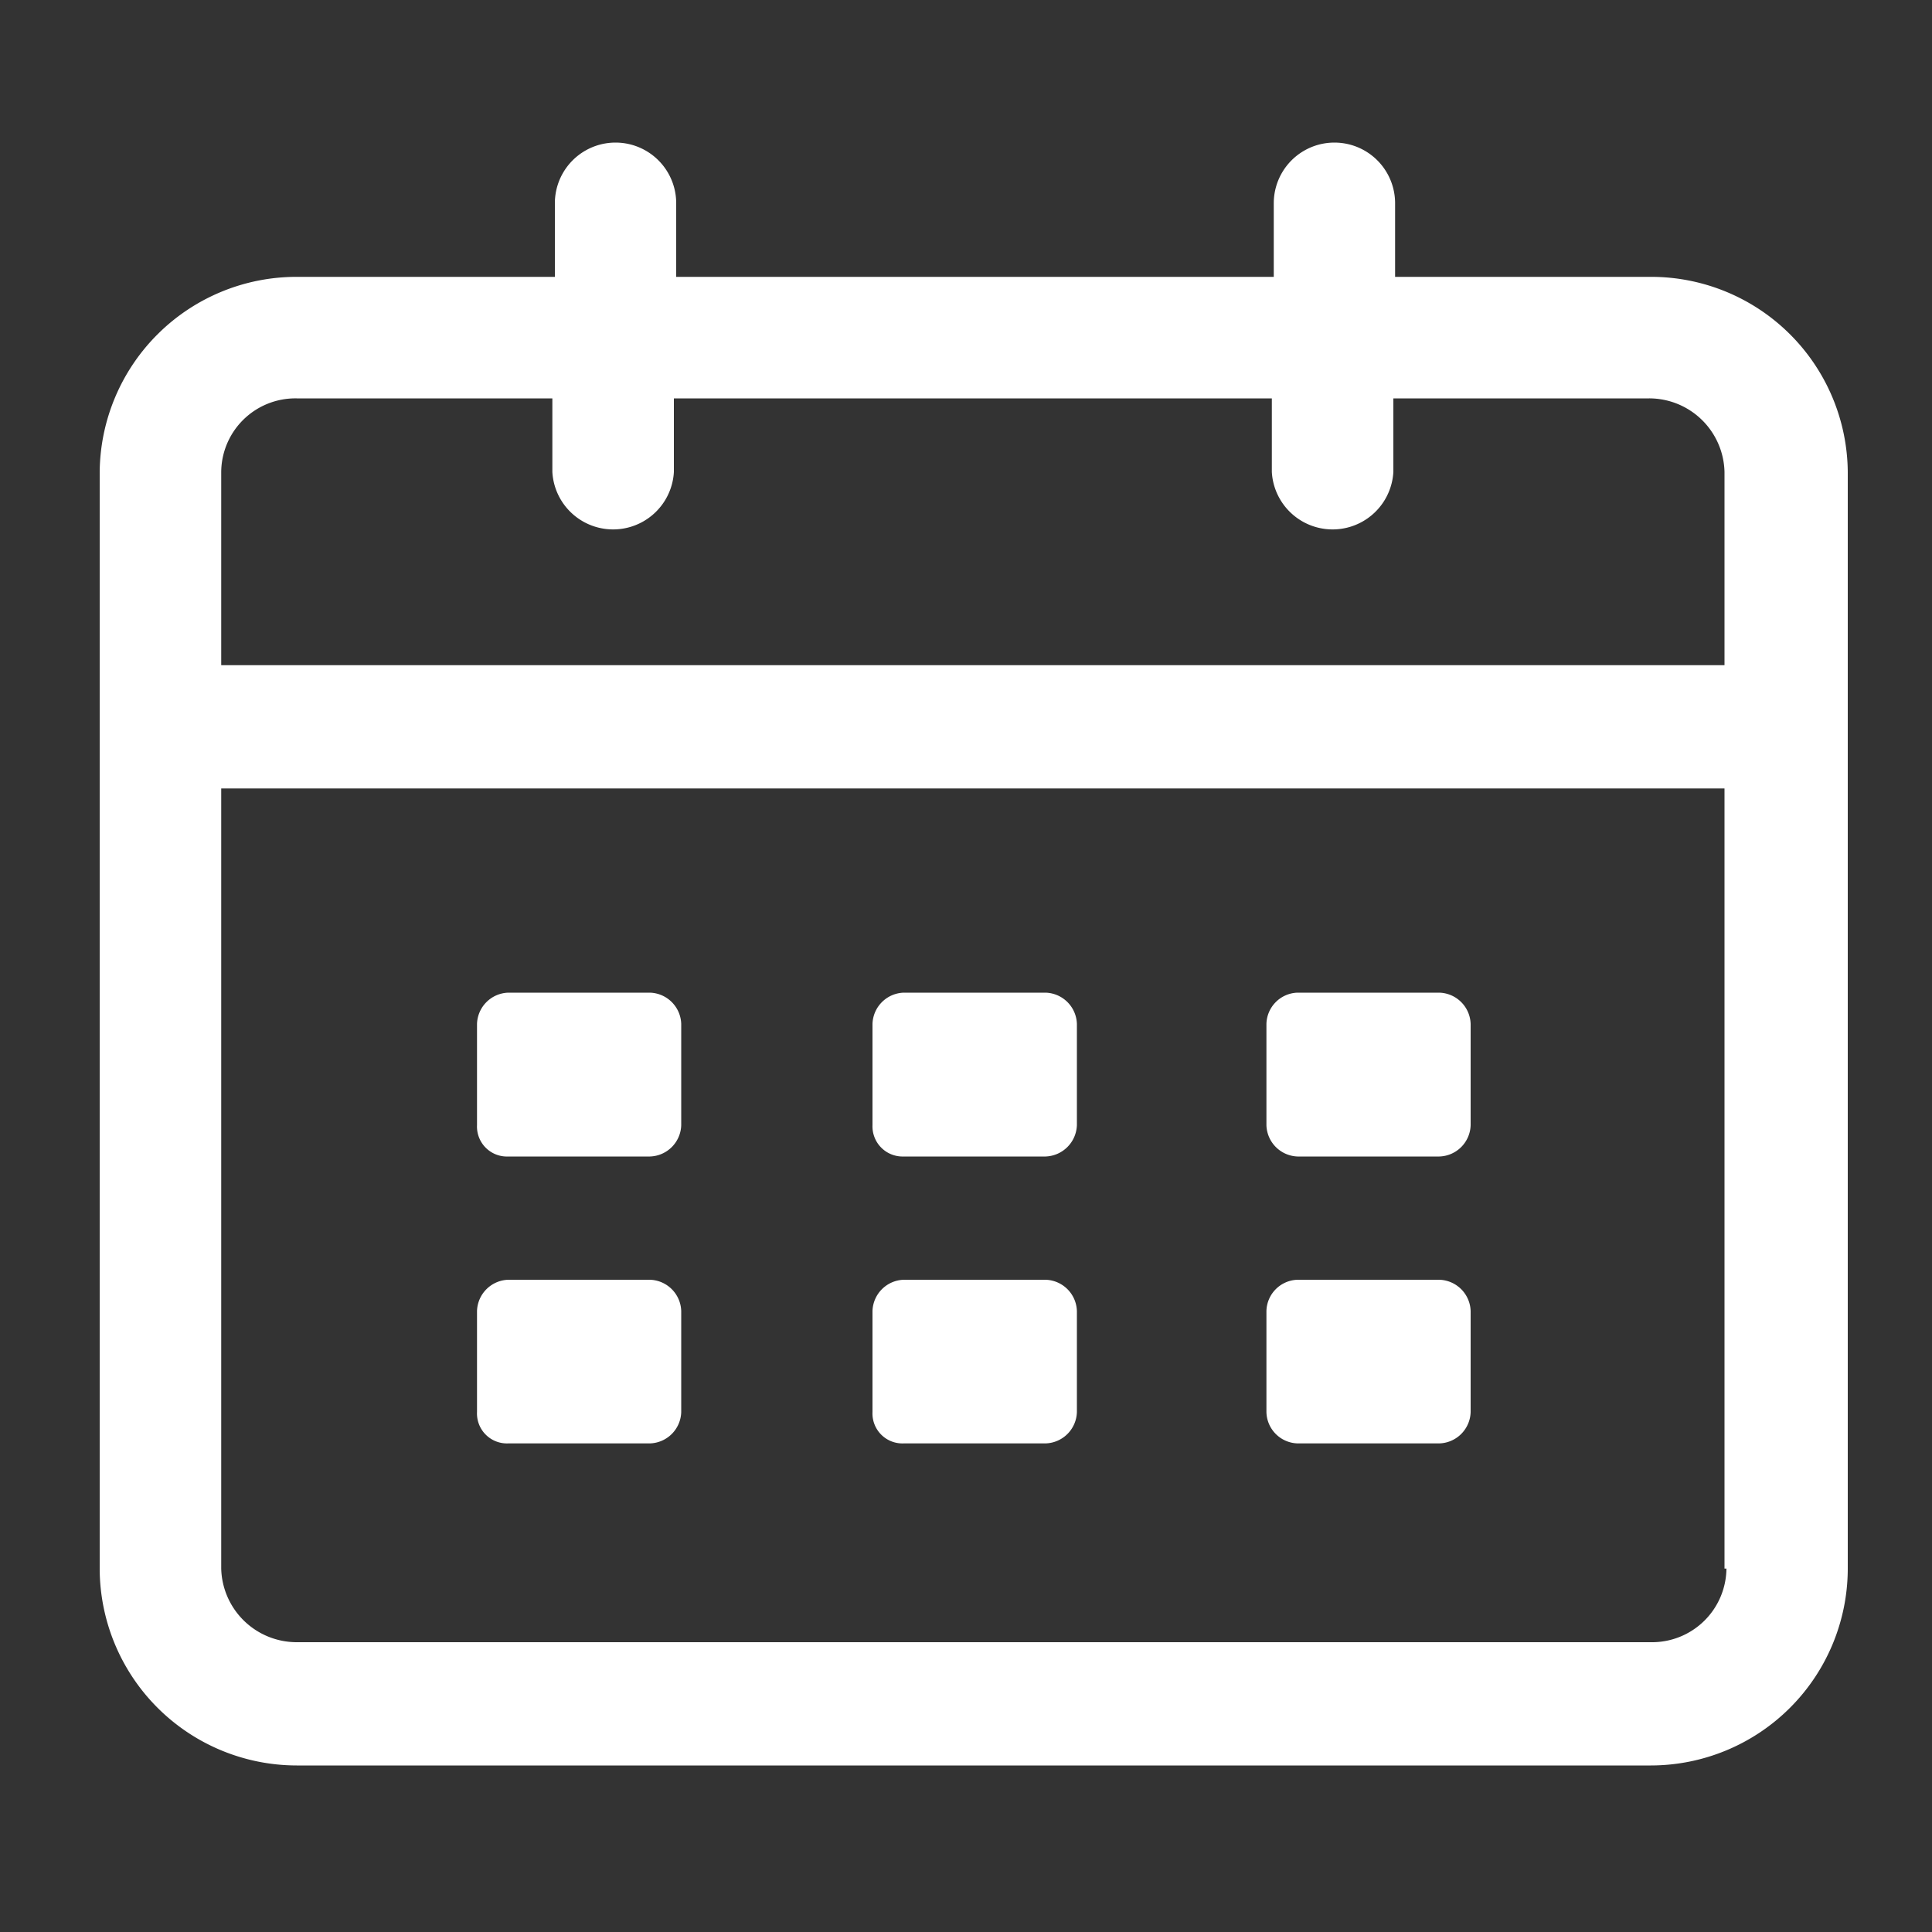
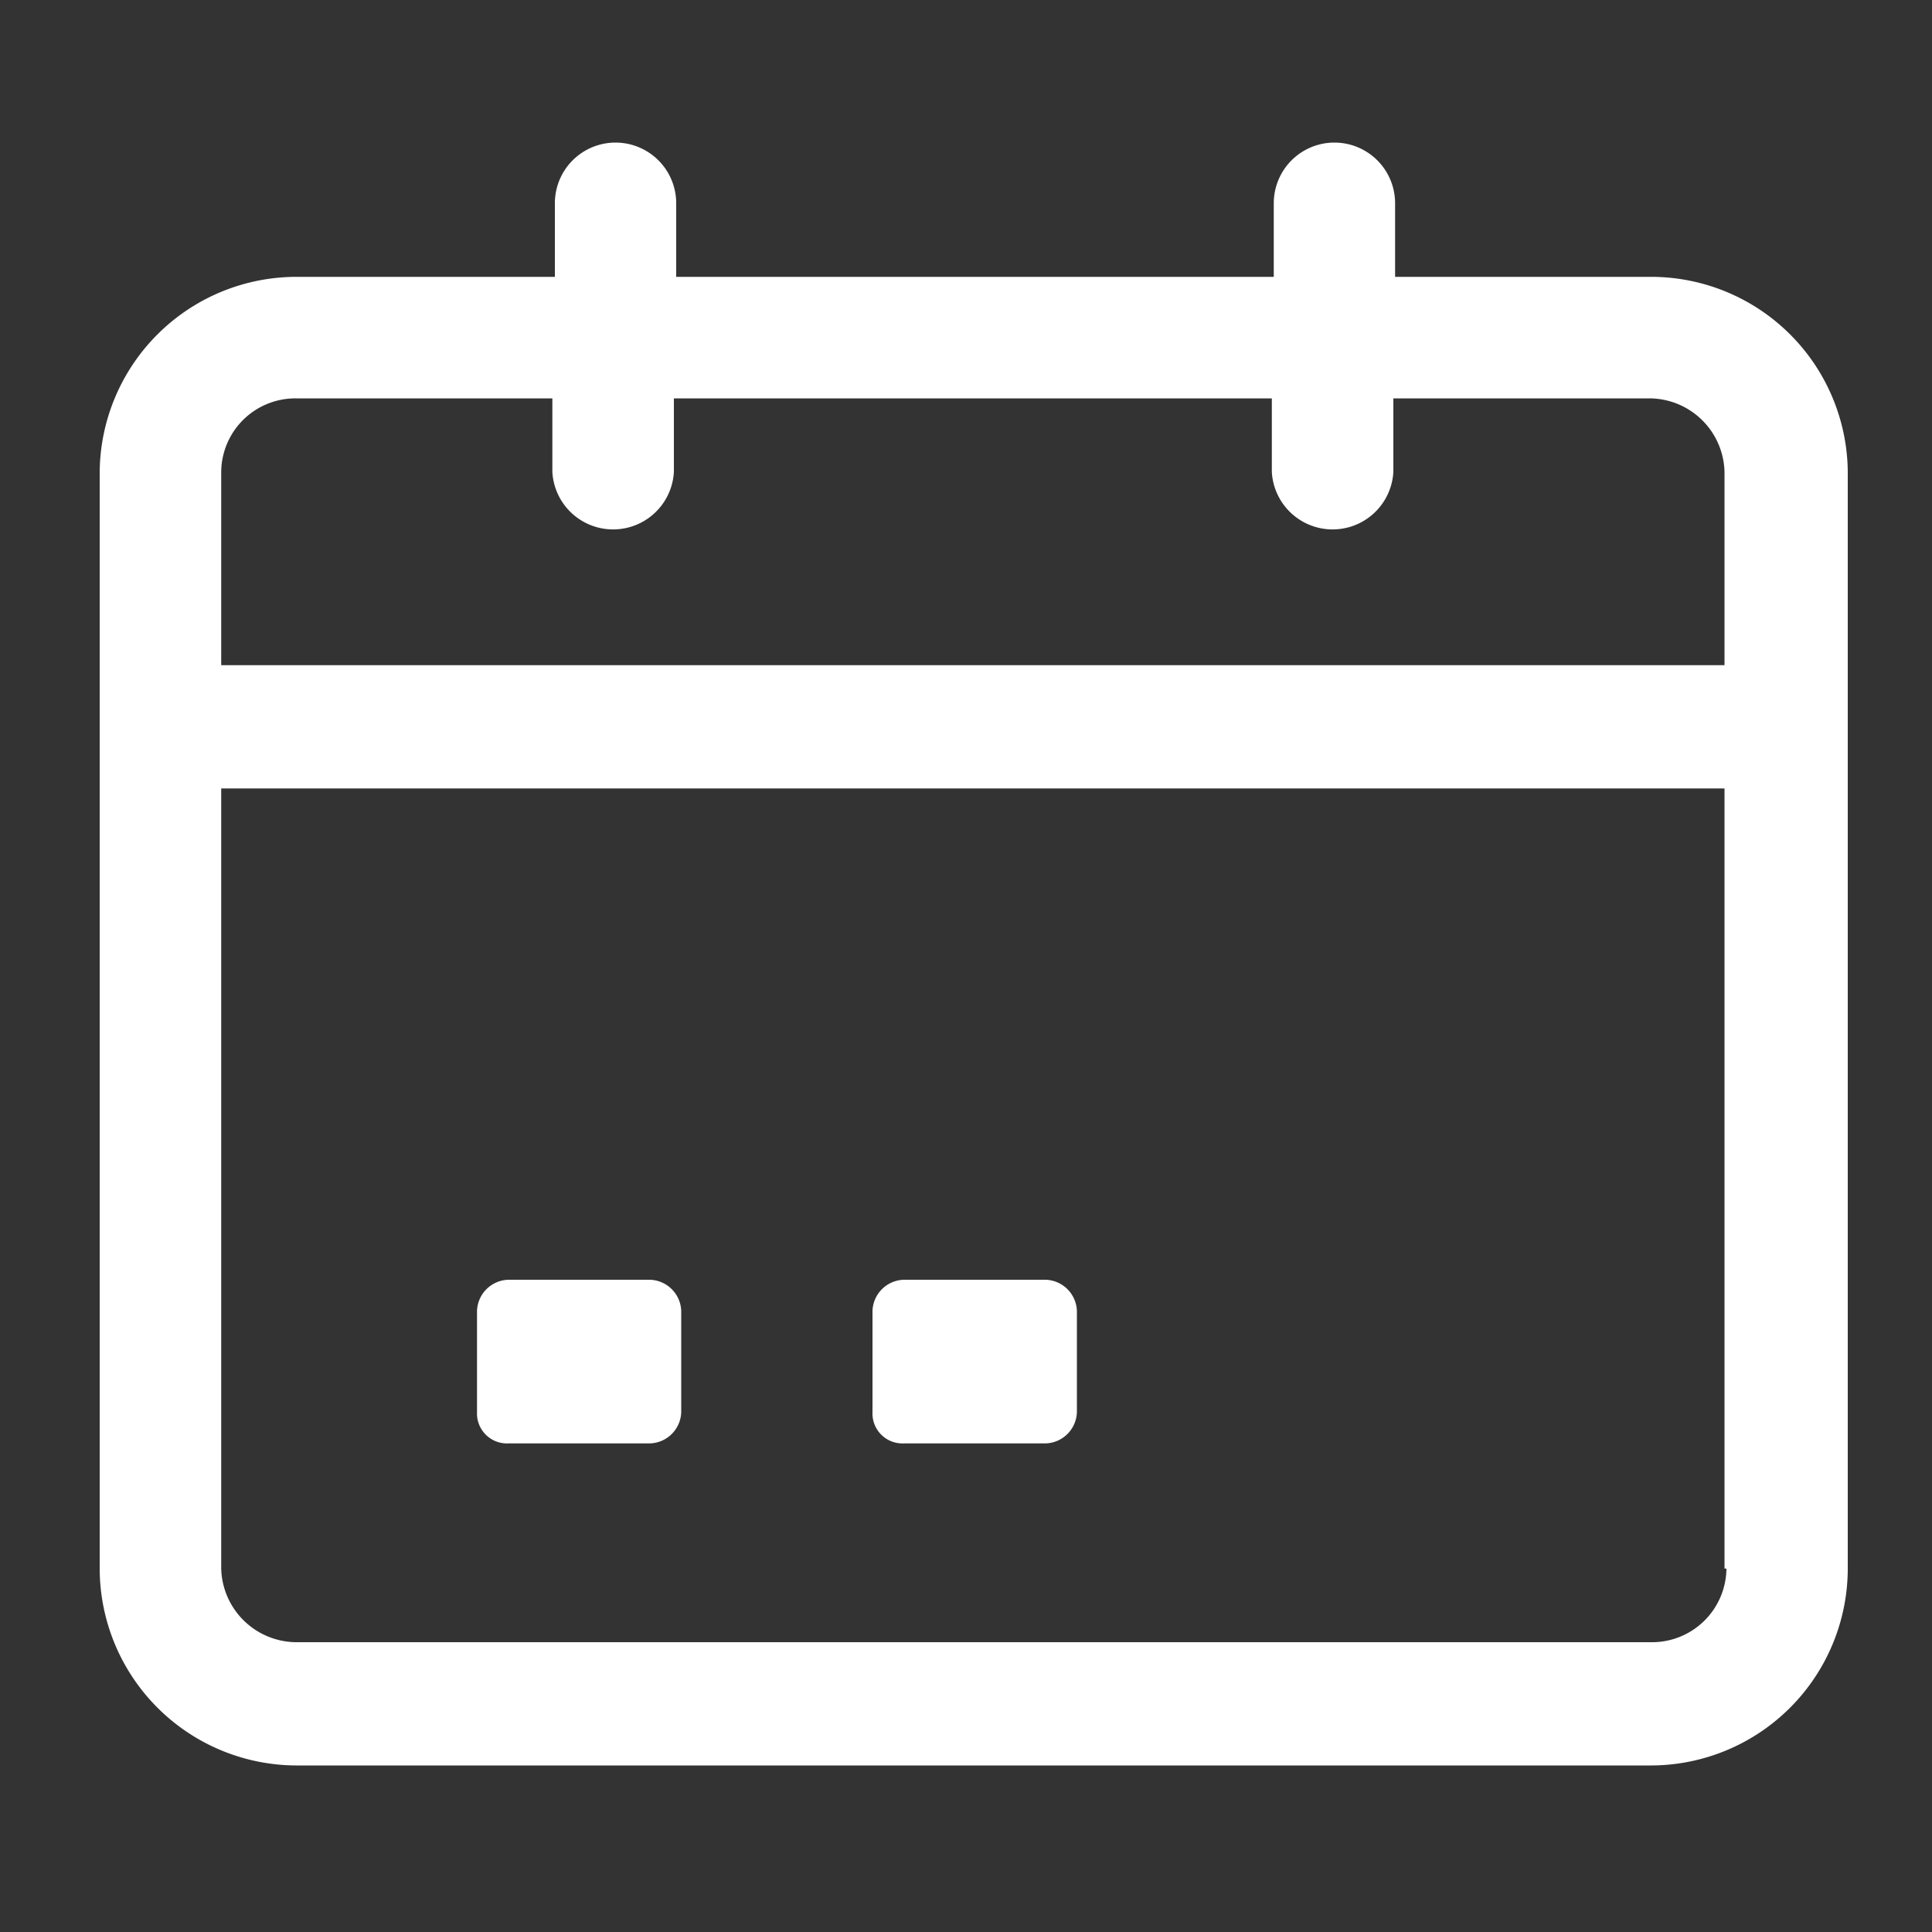
<svg xmlns="http://www.w3.org/2000/svg" id="Layer_1" data-name="Layer 1" viewBox="0 0 100 100">
  <rect x="0" y="0" width="100" height="100" fill="#333333" stroke="none" />
  <defs>
    <style>.cls-1{fill:#fff;}</style>
  </defs>
  <path class="cls-1" d="M85.45,14.33H72.21V10.52a3.14,3.14,0,1,0-6.28,0v3.81H35V10.52a3.14,3.14,0,0,0-6.28,0v3.81H15.36a10.19,10.19,0,0,0-10.2,10.1V81.19a10.21,10.21,0,0,0,10.2,10.19H85.45A10.2,10.2,0,0,0,95.64,81.19V24.43A10.18,10.18,0,0,0,85.45,14.33Zm3.91,66.86A3.85,3.85,0,0,1,85.45,85H15.36a3.91,3.91,0,0,1-3.91-3.81V40.81H89.26V81.19Zm0-46.76H11.45v-10a3.84,3.84,0,0,1,3.91-3.81H28.59v3.81a3.15,3.15,0,0,0,6.29,0V20.62H65.83v3.81a3.15,3.15,0,0,0,6.29,0V20.62H85.36a3.9,3.9,0,0,1,3.9,3.81v10Z" />
-   <path class="cls-1" d="M26.31,59.86h7.33a1.67,1.67,0,0,0,1.62-1.62V53a1.67,1.67,0,0,0-1.62-1.62H26.31A1.67,1.67,0,0,0,24.69,53v5.24A1.55,1.55,0,0,0,26.31,59.86Z" />
-   <path class="cls-1" d="M46.78,59.86h7.34a1.68,1.68,0,0,0,1.62-1.62V53a1.67,1.67,0,0,0-1.62-1.62H46.78A1.67,1.67,0,0,0,45.16,53v5.24A1.56,1.56,0,0,0,46.78,59.86Z" />
-   <path class="cls-1" d="M67.16,59.86H74.5a1.67,1.67,0,0,0,1.62-1.62V53a1.67,1.67,0,0,0-1.62-1.62H67.16A1.66,1.66,0,0,0,65.55,53v5.24A1.67,1.67,0,0,0,67.16,59.86Z" />
  <path class="cls-1" d="M26.31,74.71h7.33a1.67,1.67,0,0,0,1.62-1.62V67.86a1.67,1.67,0,0,0-1.62-1.62H26.31a1.67,1.67,0,0,0-1.62,1.62v5.23A1.55,1.55,0,0,0,26.31,74.71Z" />
  <path class="cls-1" d="M46.78,74.71h7.34a1.67,1.67,0,0,0,1.62-1.62V67.86a1.67,1.67,0,0,0-1.62-1.62H46.78a1.67,1.67,0,0,0-1.62,1.62v5.23A1.55,1.55,0,0,0,46.78,74.71Z" />
-   <path class="cls-1" d="M67.16,74.71H74.5a1.67,1.67,0,0,0,1.62-1.62V67.86a1.67,1.67,0,0,0-1.62-1.62H67.16a1.66,1.66,0,0,0-1.61,1.62v5.23A1.66,1.66,0,0,0,67.16,74.71Z" />
</svg>